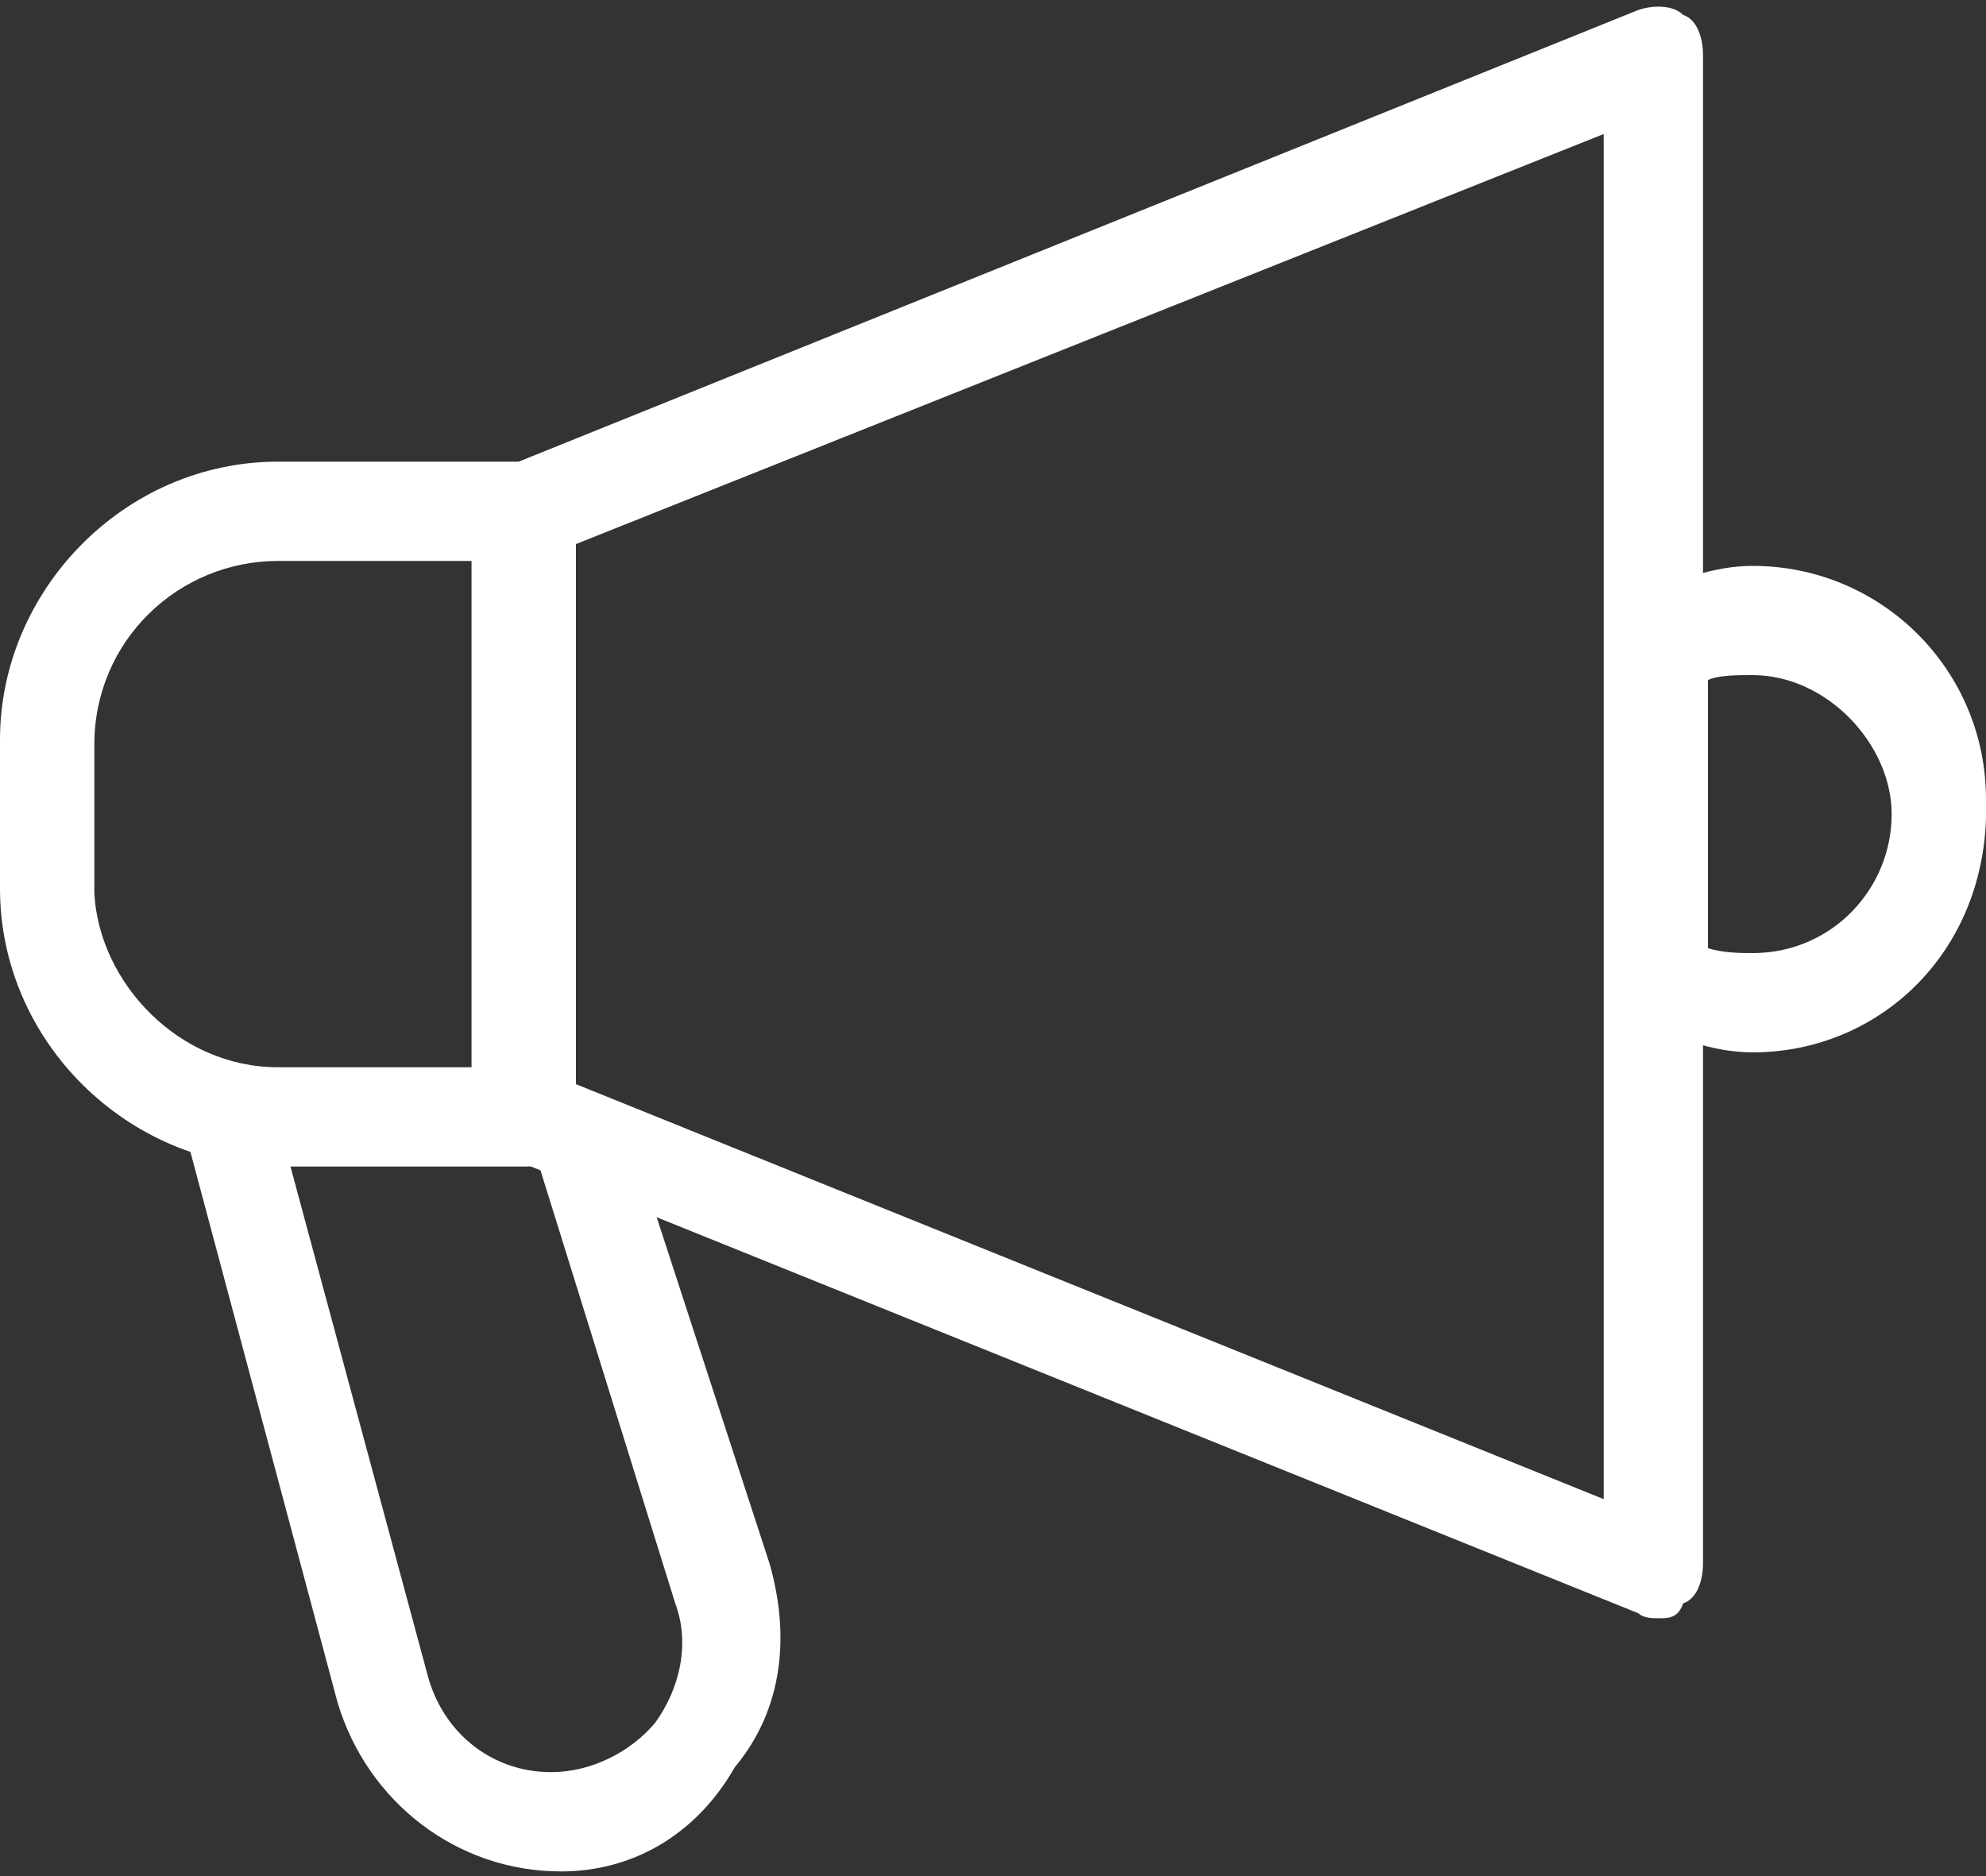
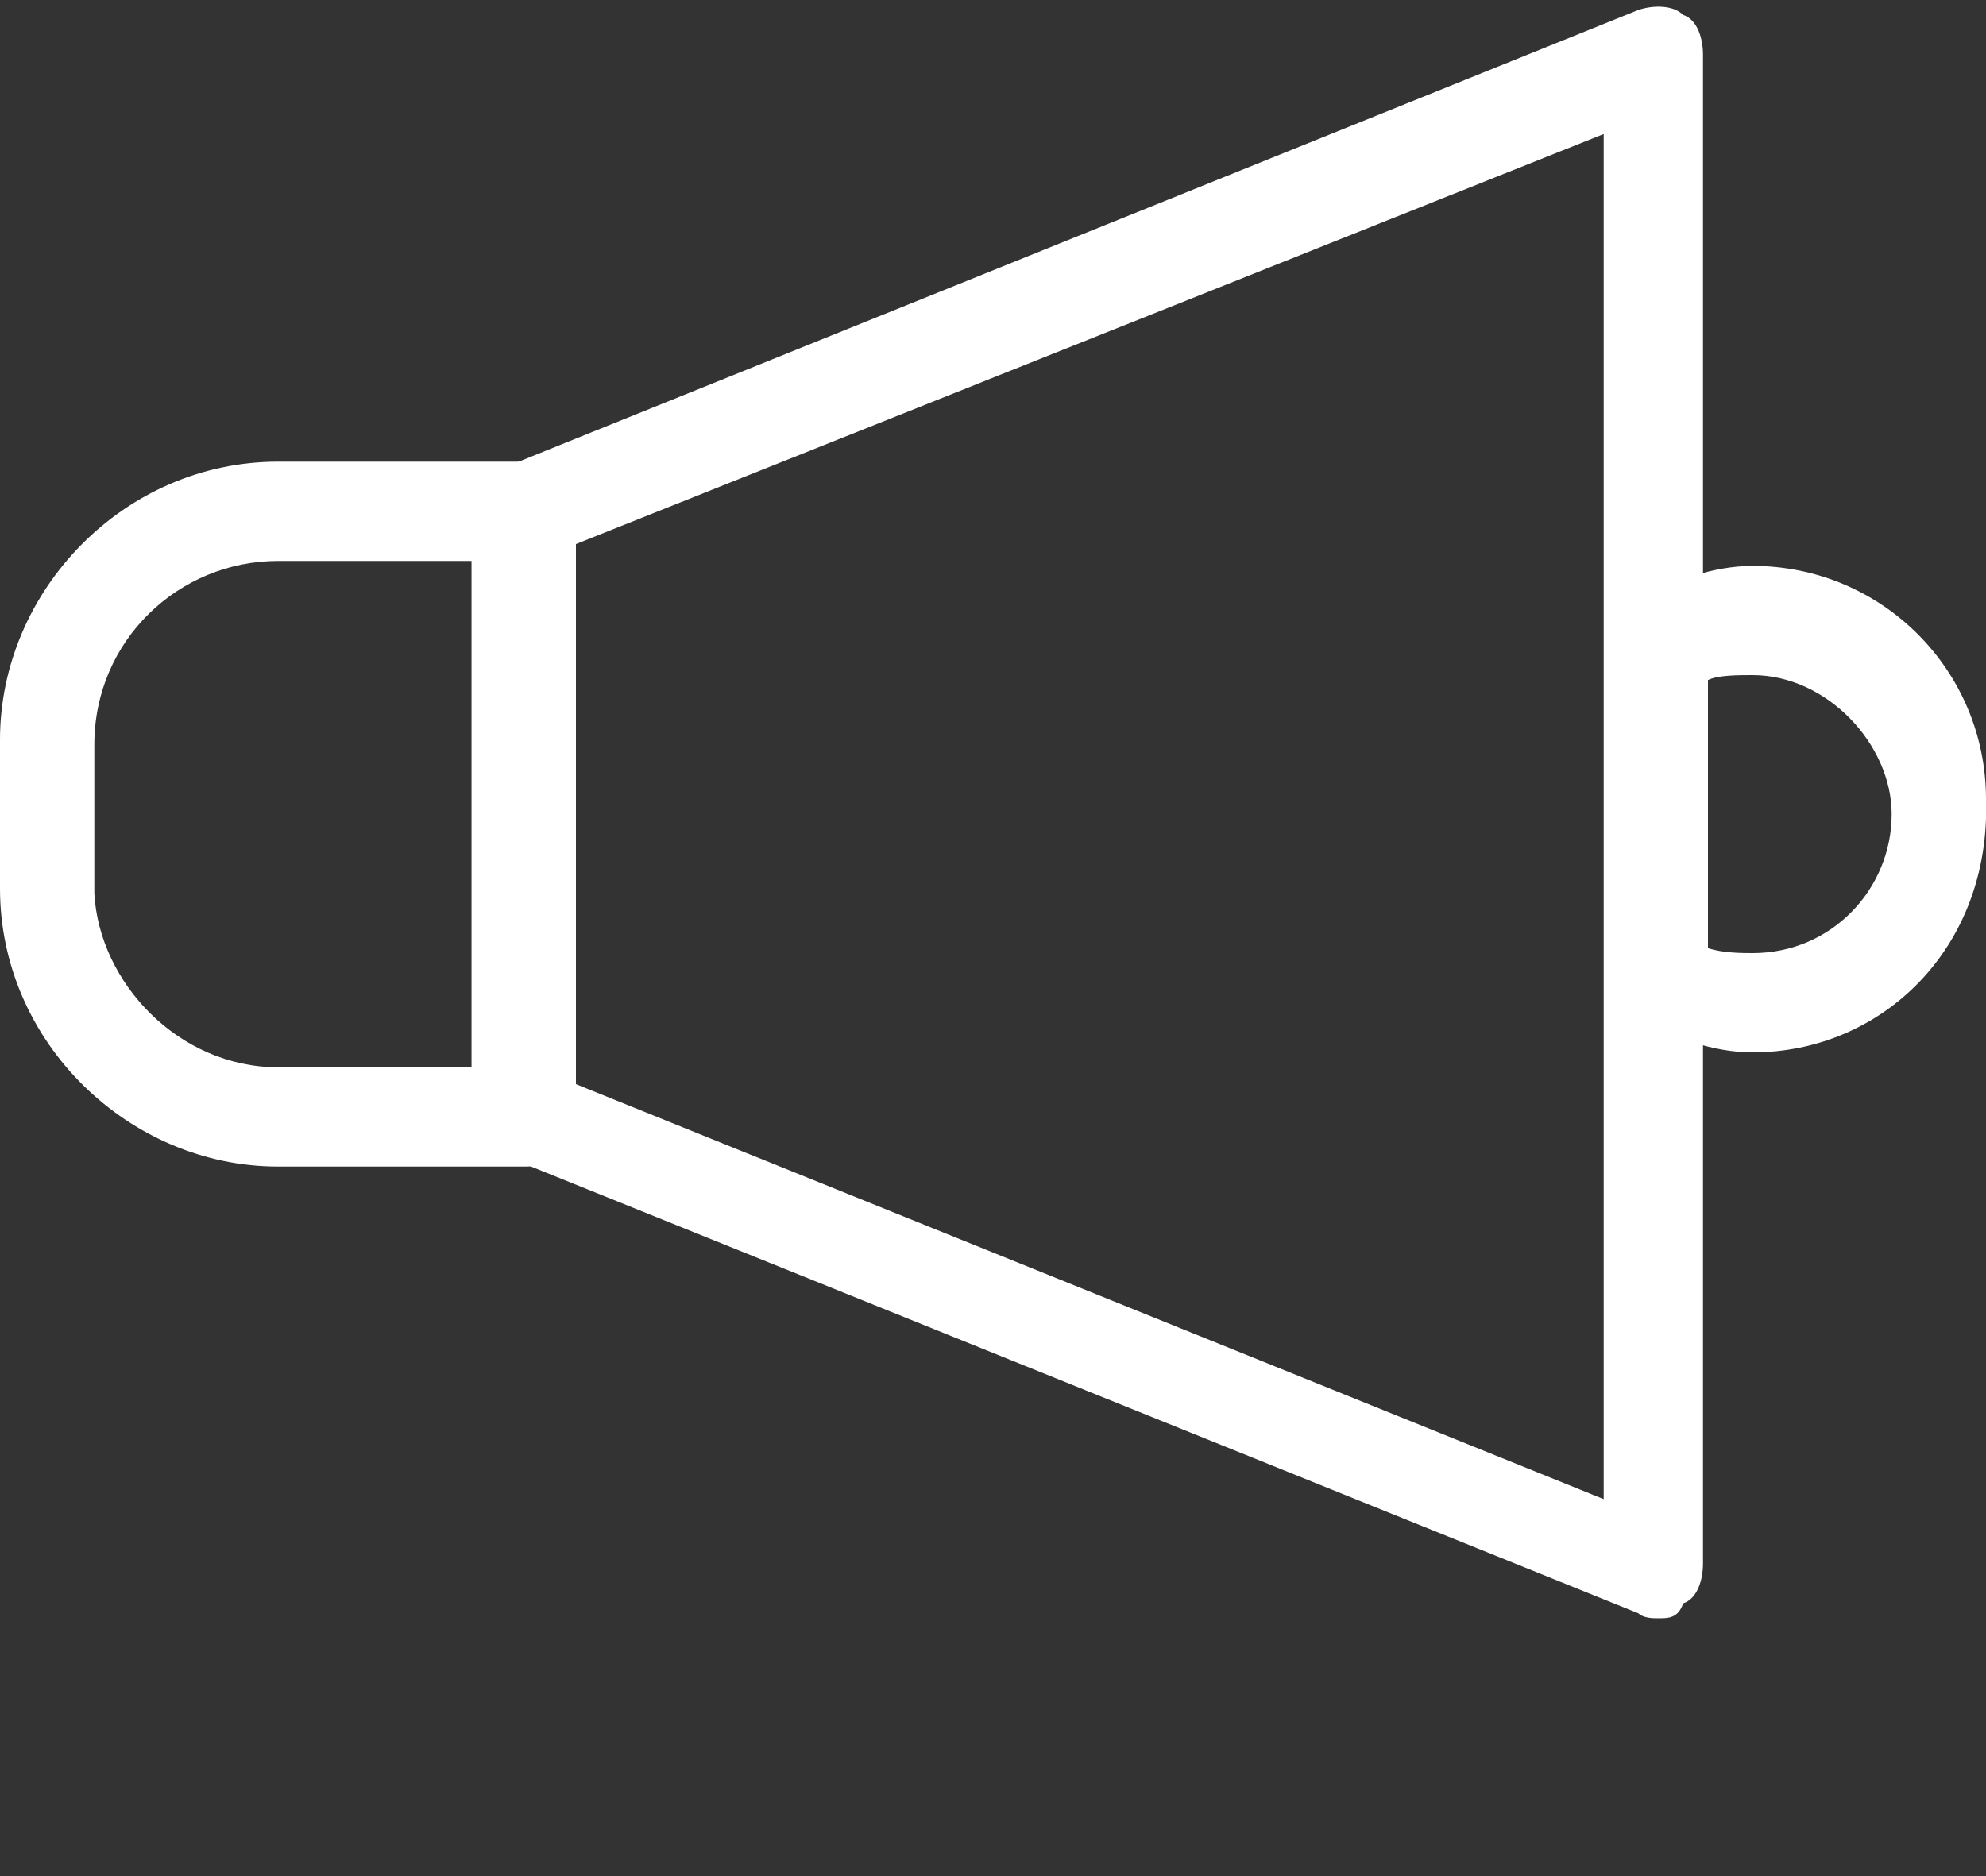
<svg xmlns="http://www.w3.org/2000/svg" version="1.1" id="Layer_1" x="0px" y="0px" viewBox="0 0 40 37.8" style="enable-background:new 0 0 40 37.8;" xml:space="preserve">
  <rect x="0" y="0" width="40" height="37.8" fill="#333333" stroke="none" />
  <style type="text/css">
	.st0{fill:#FFFFFF;}
</style>
  <g>
    <g>
      <path class="st0" d="M35.3,21.2c-0.8,0-1.6-0.3-2.4-0.7c-0.3-0.1-0.5-0.5-0.5-0.9V13c0-0.4,0.1-0.7,0.5-0.9    c0.8-0.4,1.6-0.7,2.4-0.7c2.6,0,4.7,2.1,4.7,4.7C40.1,19.1,37.9,21.2,35.3,21.2z M34.4,19.1c0.3,0.1,0.7,0.1,0.9,0.1    c1.6,0,2.8-1.3,2.8-2.8c0-1.4-1.3-2.8-2.8-2.8c-0.3,0-0.7,0-0.9,0.1V19.1z" />
    </g>
    <g>
      <path class="st0" d="M33.4,32.6c-0.1,0-0.3,0-0.4-0.1l-22.8-9.2c-0.4-0.1-0.7-0.4-0.7-0.8V10.3c0-0.4,0.3-0.8,0.7-0.9L33,0.2    c0.3-0.1,0.7-0.1,0.9,0.1c0.3,0.1,0.4,0.5,0.4,0.8v30.4c0,0.3-0.1,0.7-0.4,0.8C33.8,32.6,33.6,32.6,33.4,32.6z M11.5,21.8    l20.8,8.4V2.7l-20.8,8.3C11.5,10.9,11.5,21.8,11.5,21.8z" />
    </g>
    <g>
-       <path class="st0" d="M11.3,37.7c-2.1,0-3.9-1.4-4.5-3.4L3.7,22.7l1.8-0.5l3.1,11.5c0.3,1.2,1.3,2,2.5,2c0.8,0,1.6-0.4,2.1-1    c0.5-0.7,0.7-1.6,0.4-2.4l-2.8-9l1.8-0.7l2.9,8.9c0.4,1.4,0.3,2.9-0.7,4.1C14,37,12.7,37.7,11.3,37.7z" />
-     </g>
+       </g>
    <g>
      <path class="st0" d="M10.6,23.5h-5c-3,0-5.6-2.5-5.6-5.6v-3c0-3,2.5-5.6,5.6-5.6h5c0.5,0,1,0.4,1,1v12.2    C11.5,23,11.1,23.5,10.6,23.5z M5.6,11.3c-2,0-3.7,1.6-3.7,3.7v3c0.1,1.8,1.7,3.5,3.7,3.5h3.9V11.3H5.6z" />
    </g>
  </g>
</svg>